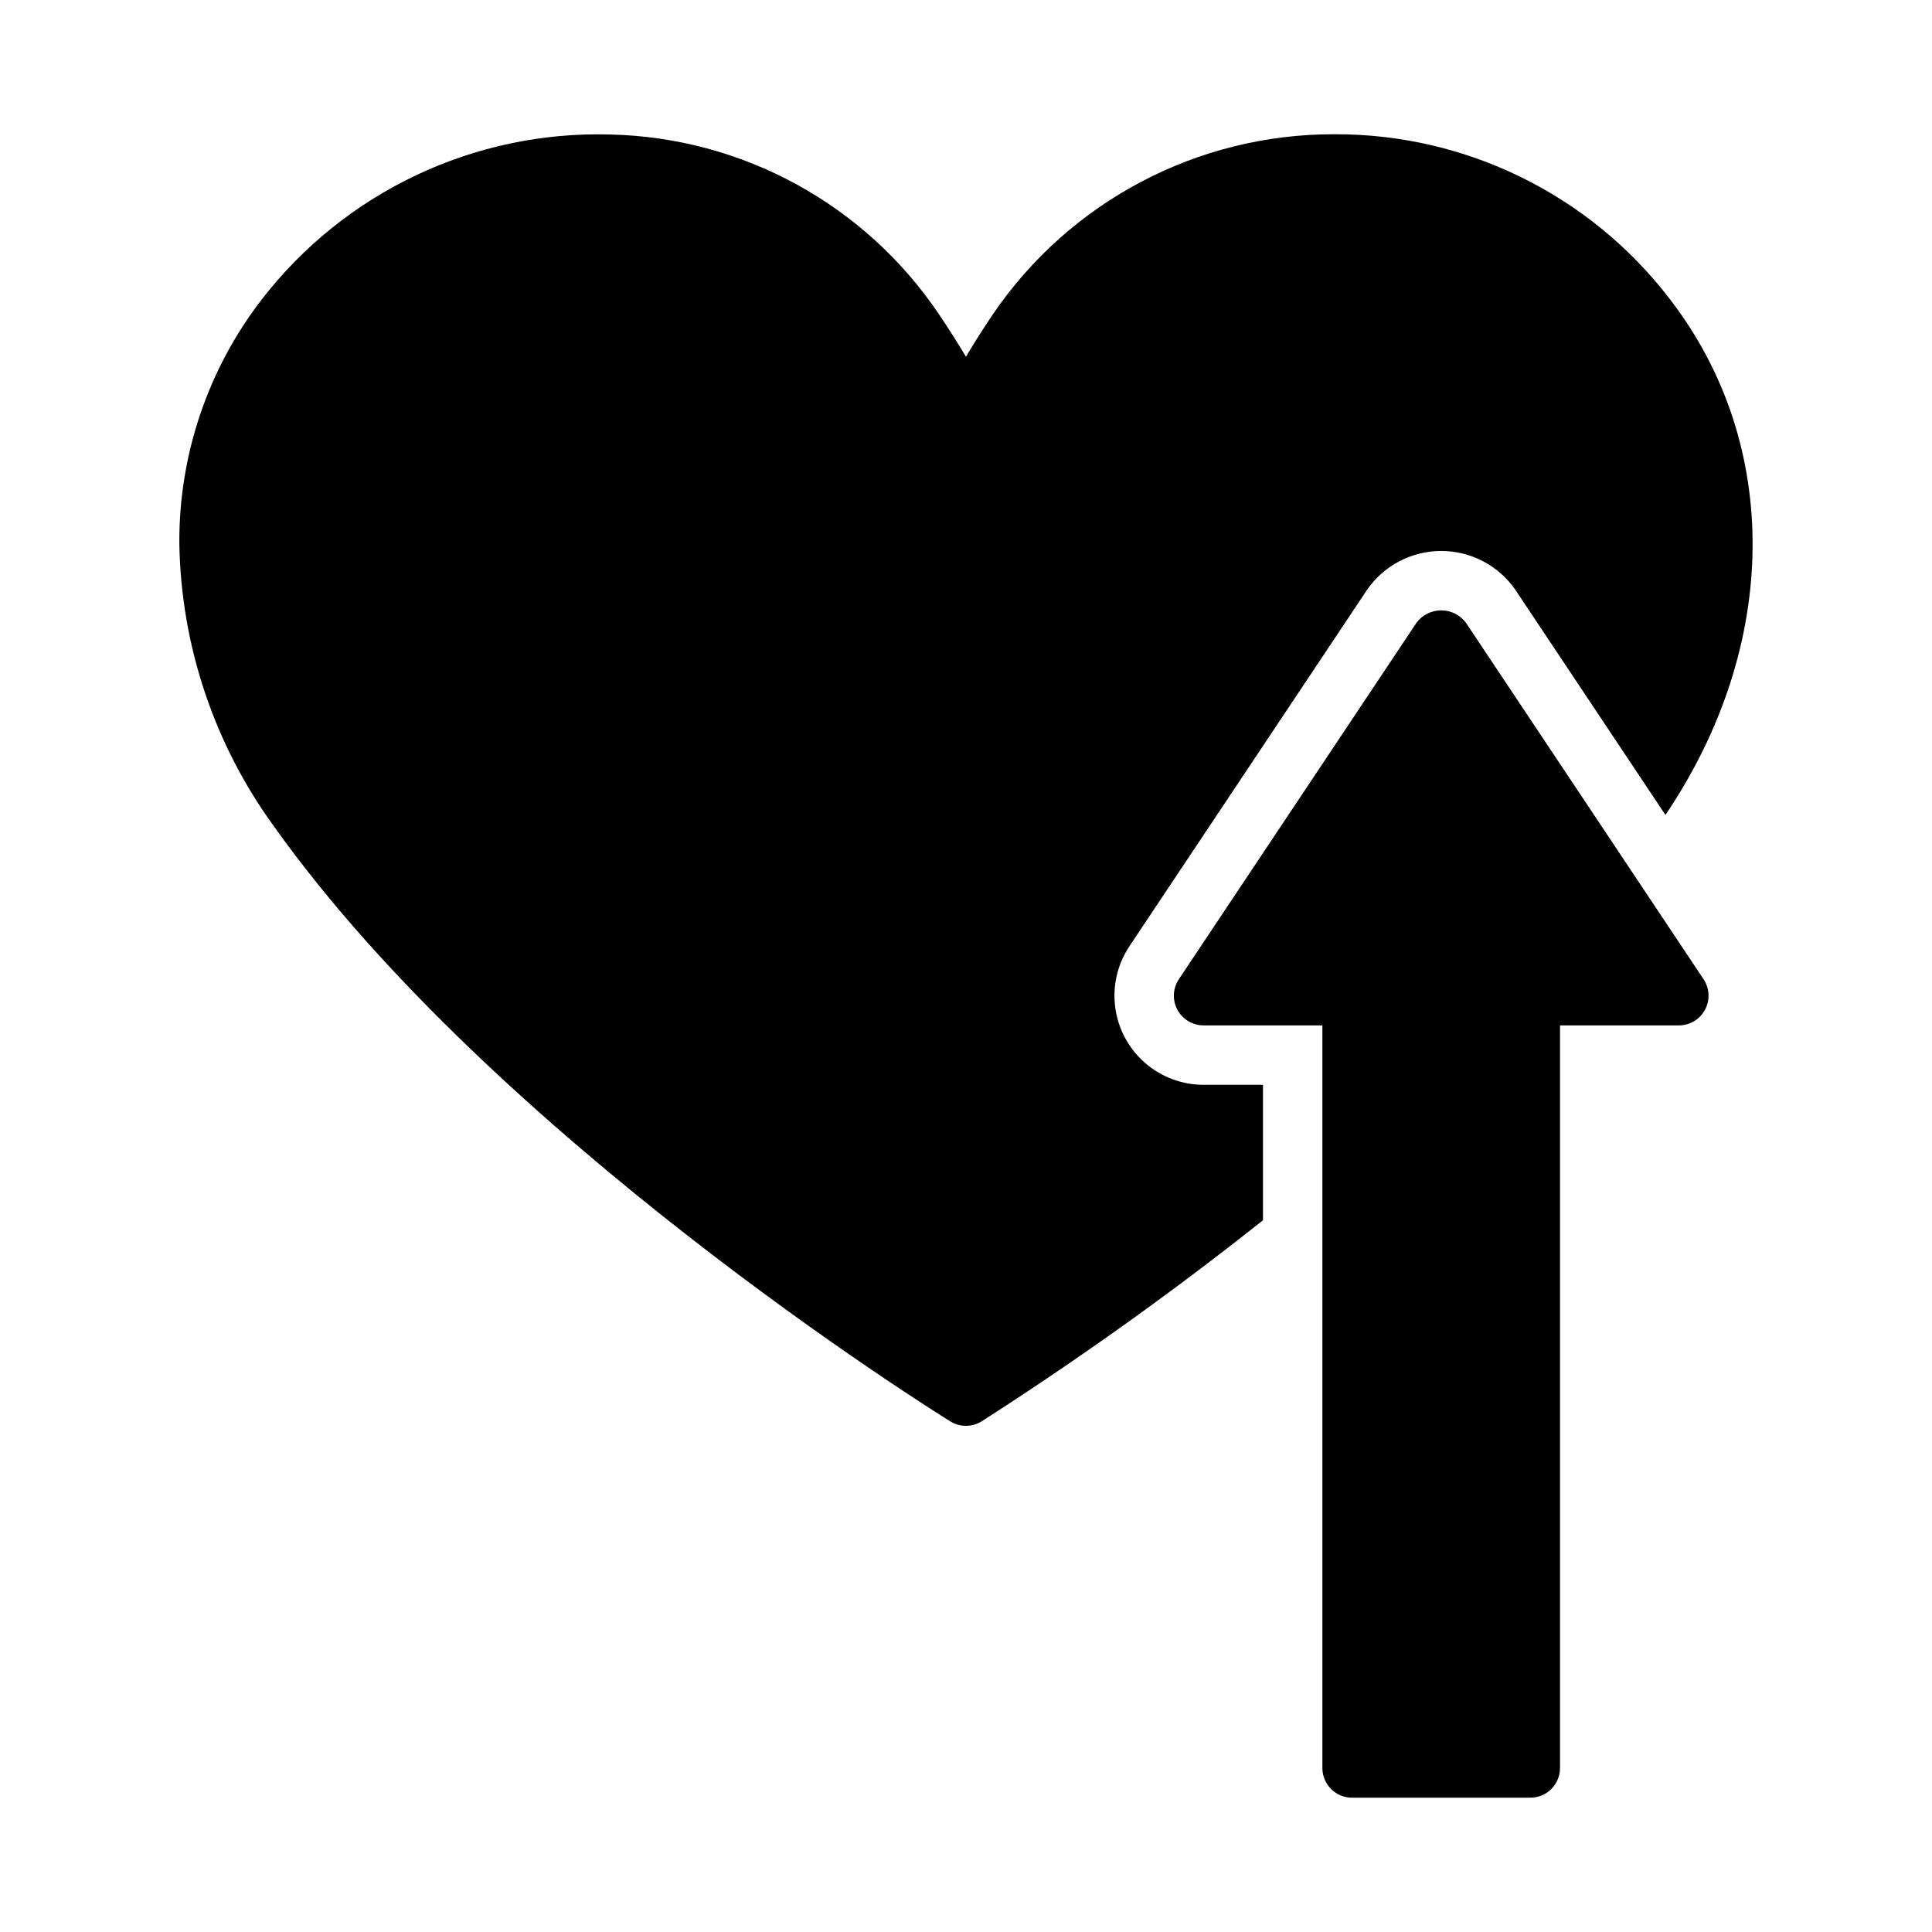
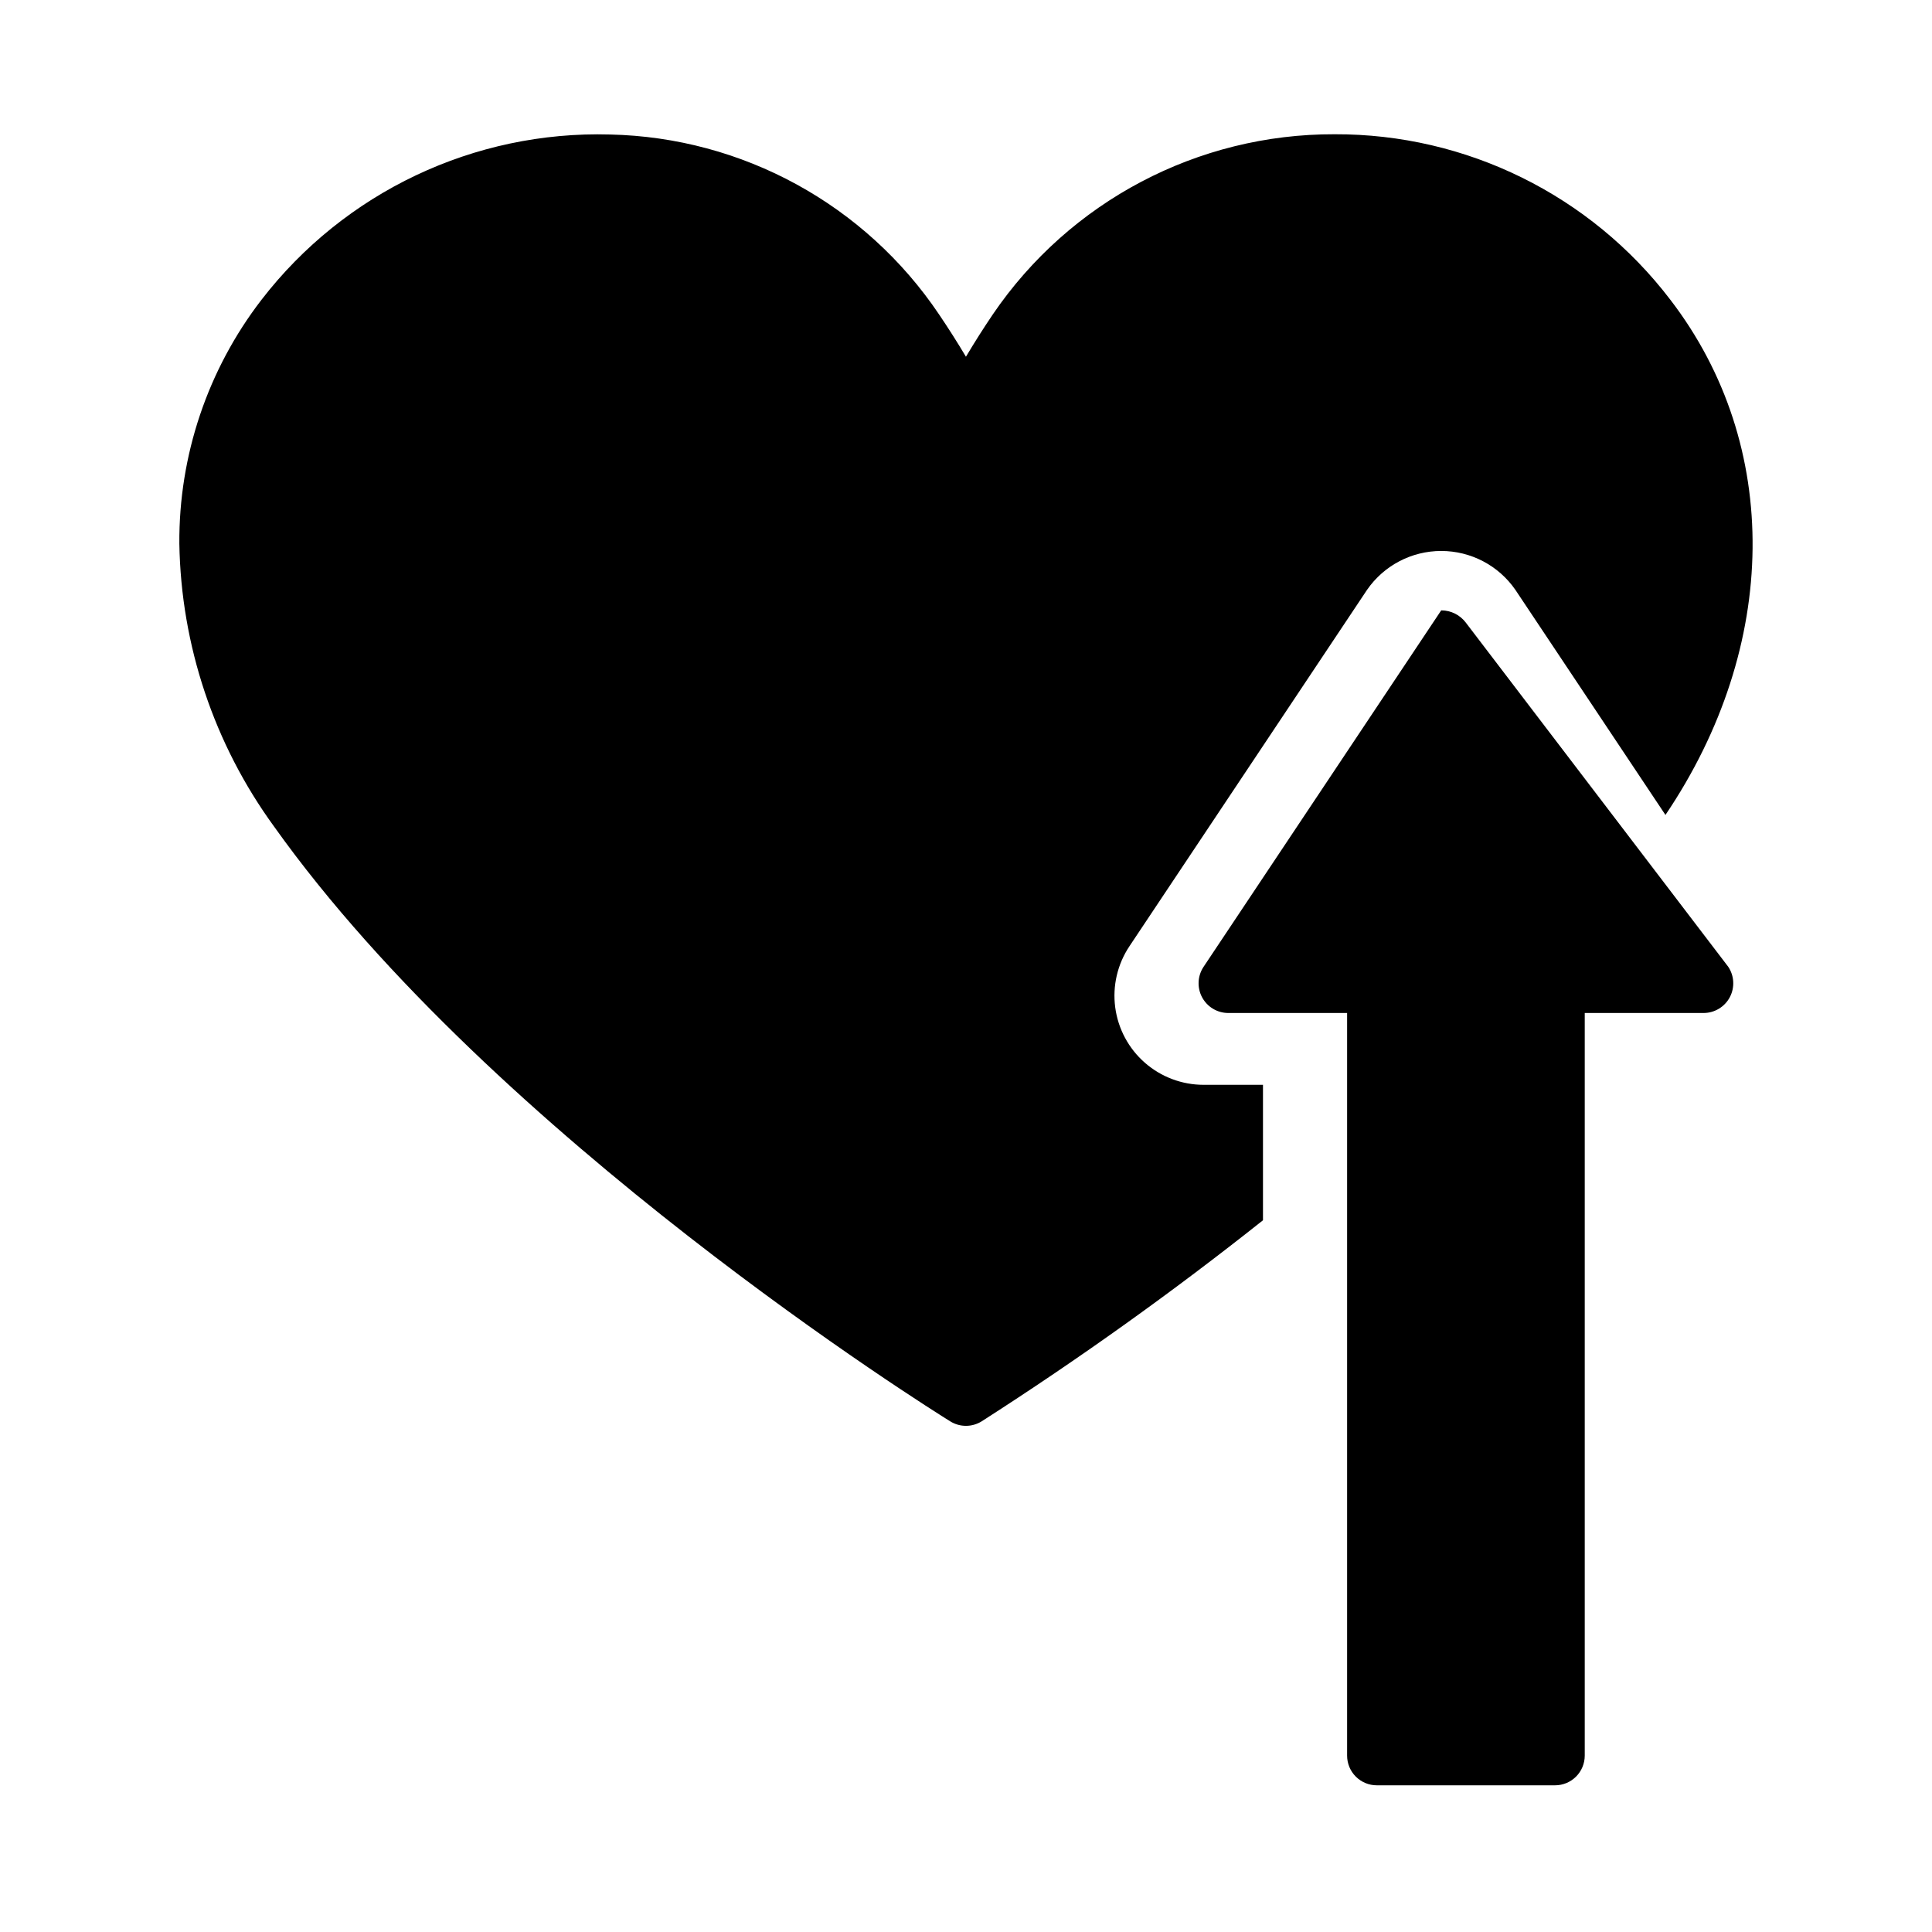
<svg xmlns="http://www.w3.org/2000/svg" fill="#000000" width="800px" height="800px" version="1.1" viewBox="144 144 512 512">
-   <path d="m462.96 431.49h15.742v35.891h0.004c-23.941 19.012-48.832 36.801-74.57 53.297-2.543 1.578-5.762 1.578-8.305 0-4.894-3.035-120.65-75.391-179.23-157.68-15.871-21.805-24.629-47.977-25.074-74.941-0.148-23.375 7.523-46.129 21.793-64.641 22.012-28.52 56.34-44.789 92.352-43.77 35.098 0.77 67.629 18.566 87.207 47.707 2.465 3.644 4.836 7.371 7.106 11.184 2.262-3.805 4.629-7.535 7.102-11.191 20.387-29.98 54.332-47.879 90.59-47.766 34.887-0.121 67.816 16.109 88.973 43.848 29.617 38.547 28.949 91.773-1.289 136.54l-39.777-59.664c-4.465-6.449-11.805-10.293-19.648-10.293-7.84 0-15.184 3.844-19.648 10.293l-62.984 94.473c-3.176 4.766-4.512 10.52-3.758 16.199 0.754 5.676 3.543 10.887 7.848 14.656 4.309 3.773 9.84 5.856 15.566 5.856zm69.527-122.45v-0.004c-1.543-2.066-3.973-3.285-6.551-3.285s-5.008 1.219-6.551 3.285l-62.977 94.465c-1.609 2.414-1.758 5.523-0.391 8.082 1.371 2.559 4.039 4.156 6.941 4.156h31.488v196.8c0 2.09 0.828 4.09 2.305 5.566 1.477 1.477 3.481 2.309 5.566 2.305h47.234c2.086 0 4.09-0.828 5.566-2.305s2.305-3.477 2.305-5.566v-196.8h31.488c2.902 0 5.57-1.598 6.941-4.156 1.367-2.562 1.219-5.668-0.391-8.082z" />
+   <path d="m462.96 431.49h15.742v35.891h0.004c-23.941 19.012-48.832 36.801-74.57 53.297-2.543 1.578-5.762 1.578-8.305 0-4.894-3.035-120.65-75.391-179.23-157.68-15.871-21.805-24.629-47.977-25.074-74.941-0.148-23.375 7.523-46.129 21.793-64.641 22.012-28.52 56.34-44.789 92.352-43.77 35.098 0.77 67.629 18.566 87.207 47.707 2.465 3.644 4.836 7.371 7.106 11.184 2.262-3.805 4.629-7.535 7.102-11.191 20.387-29.98 54.332-47.879 90.59-47.766 34.887-0.121 67.816 16.109 88.973 43.848 29.617 38.547 28.949 91.773-1.289 136.54l-39.777-59.664c-4.465-6.449-11.805-10.293-19.648-10.293-7.84 0-15.184 3.844-19.648 10.293l-62.984 94.473c-3.176 4.766-4.512 10.52-3.758 16.199 0.754 5.676 3.543 10.887 7.848 14.656 4.309 3.773 9.84 5.856 15.566 5.856zm69.527-122.45v-0.004c-1.543-2.066-3.973-3.285-6.551-3.285l-62.977 94.465c-1.609 2.414-1.758 5.523-0.391 8.082 1.371 2.559 4.039 4.156 6.941 4.156h31.488v196.8c0 2.09 0.828 4.09 2.305 5.566 1.477 1.477 3.481 2.309 5.566 2.305h47.234c2.086 0 4.09-0.828 5.566-2.305s2.305-3.477 2.305-5.566v-196.8h31.488c2.902 0 5.57-1.598 6.941-4.156 1.367-2.562 1.219-5.668-0.391-8.082z" />
</svg>